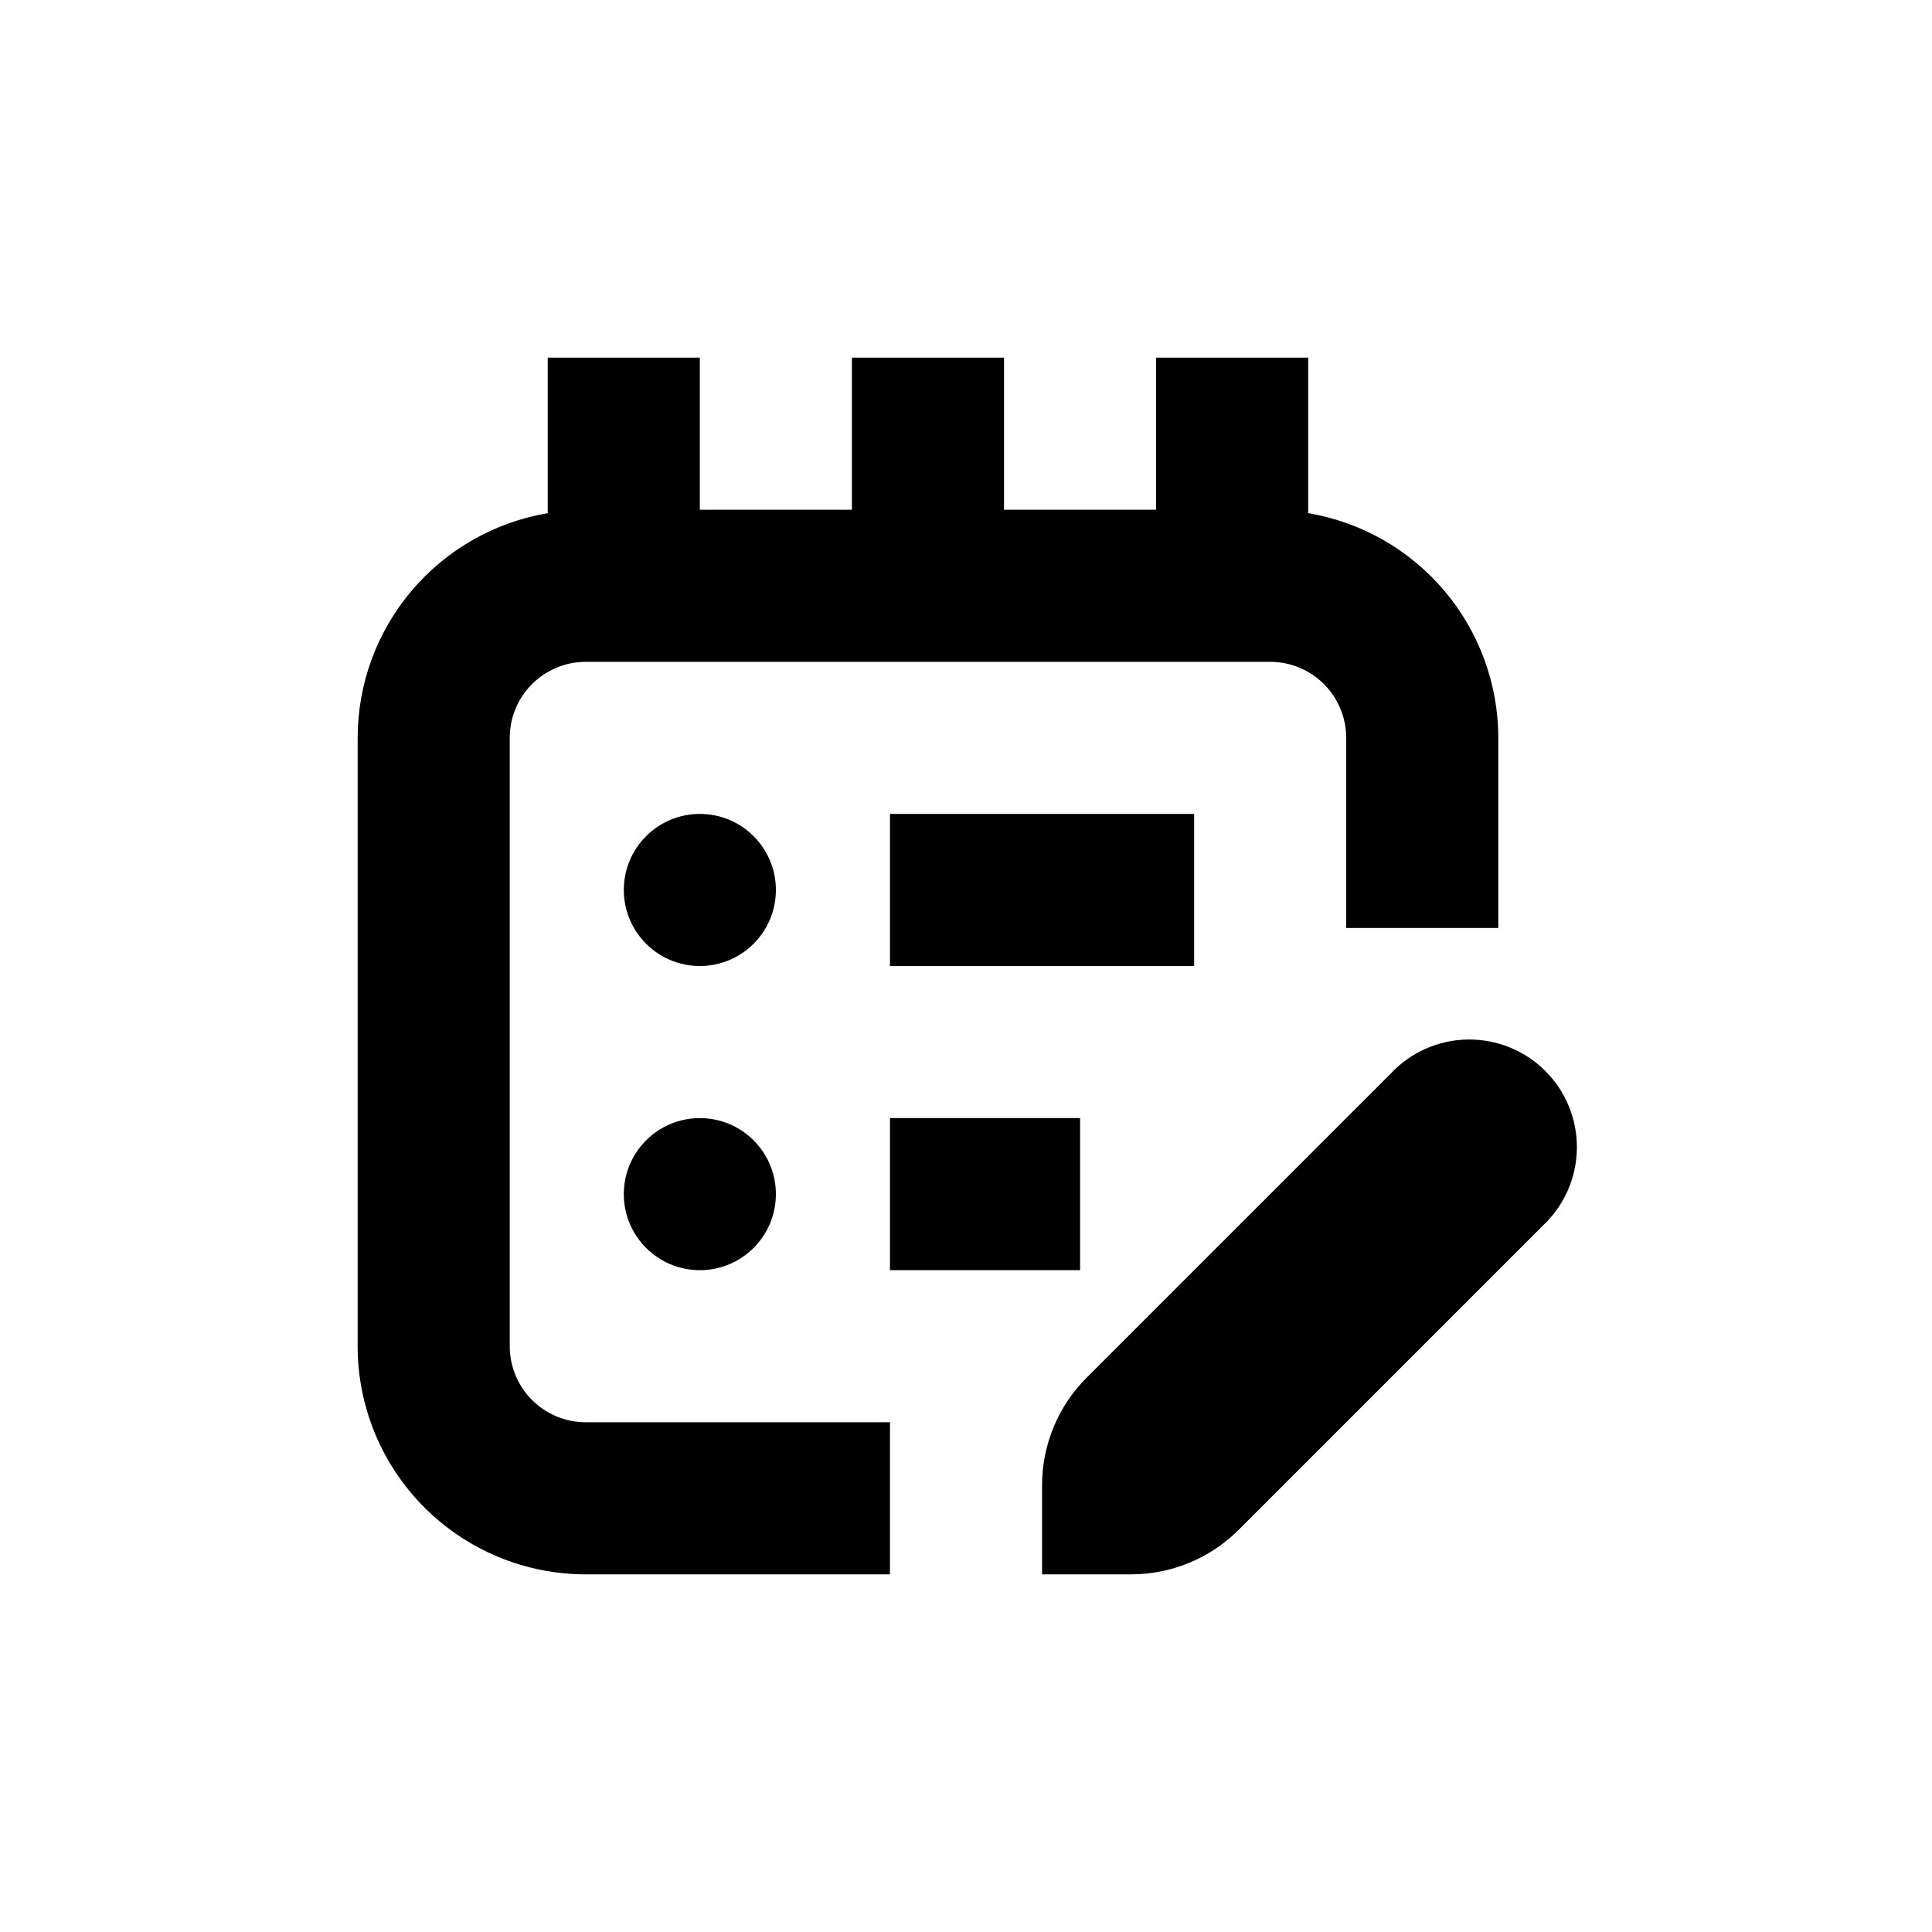
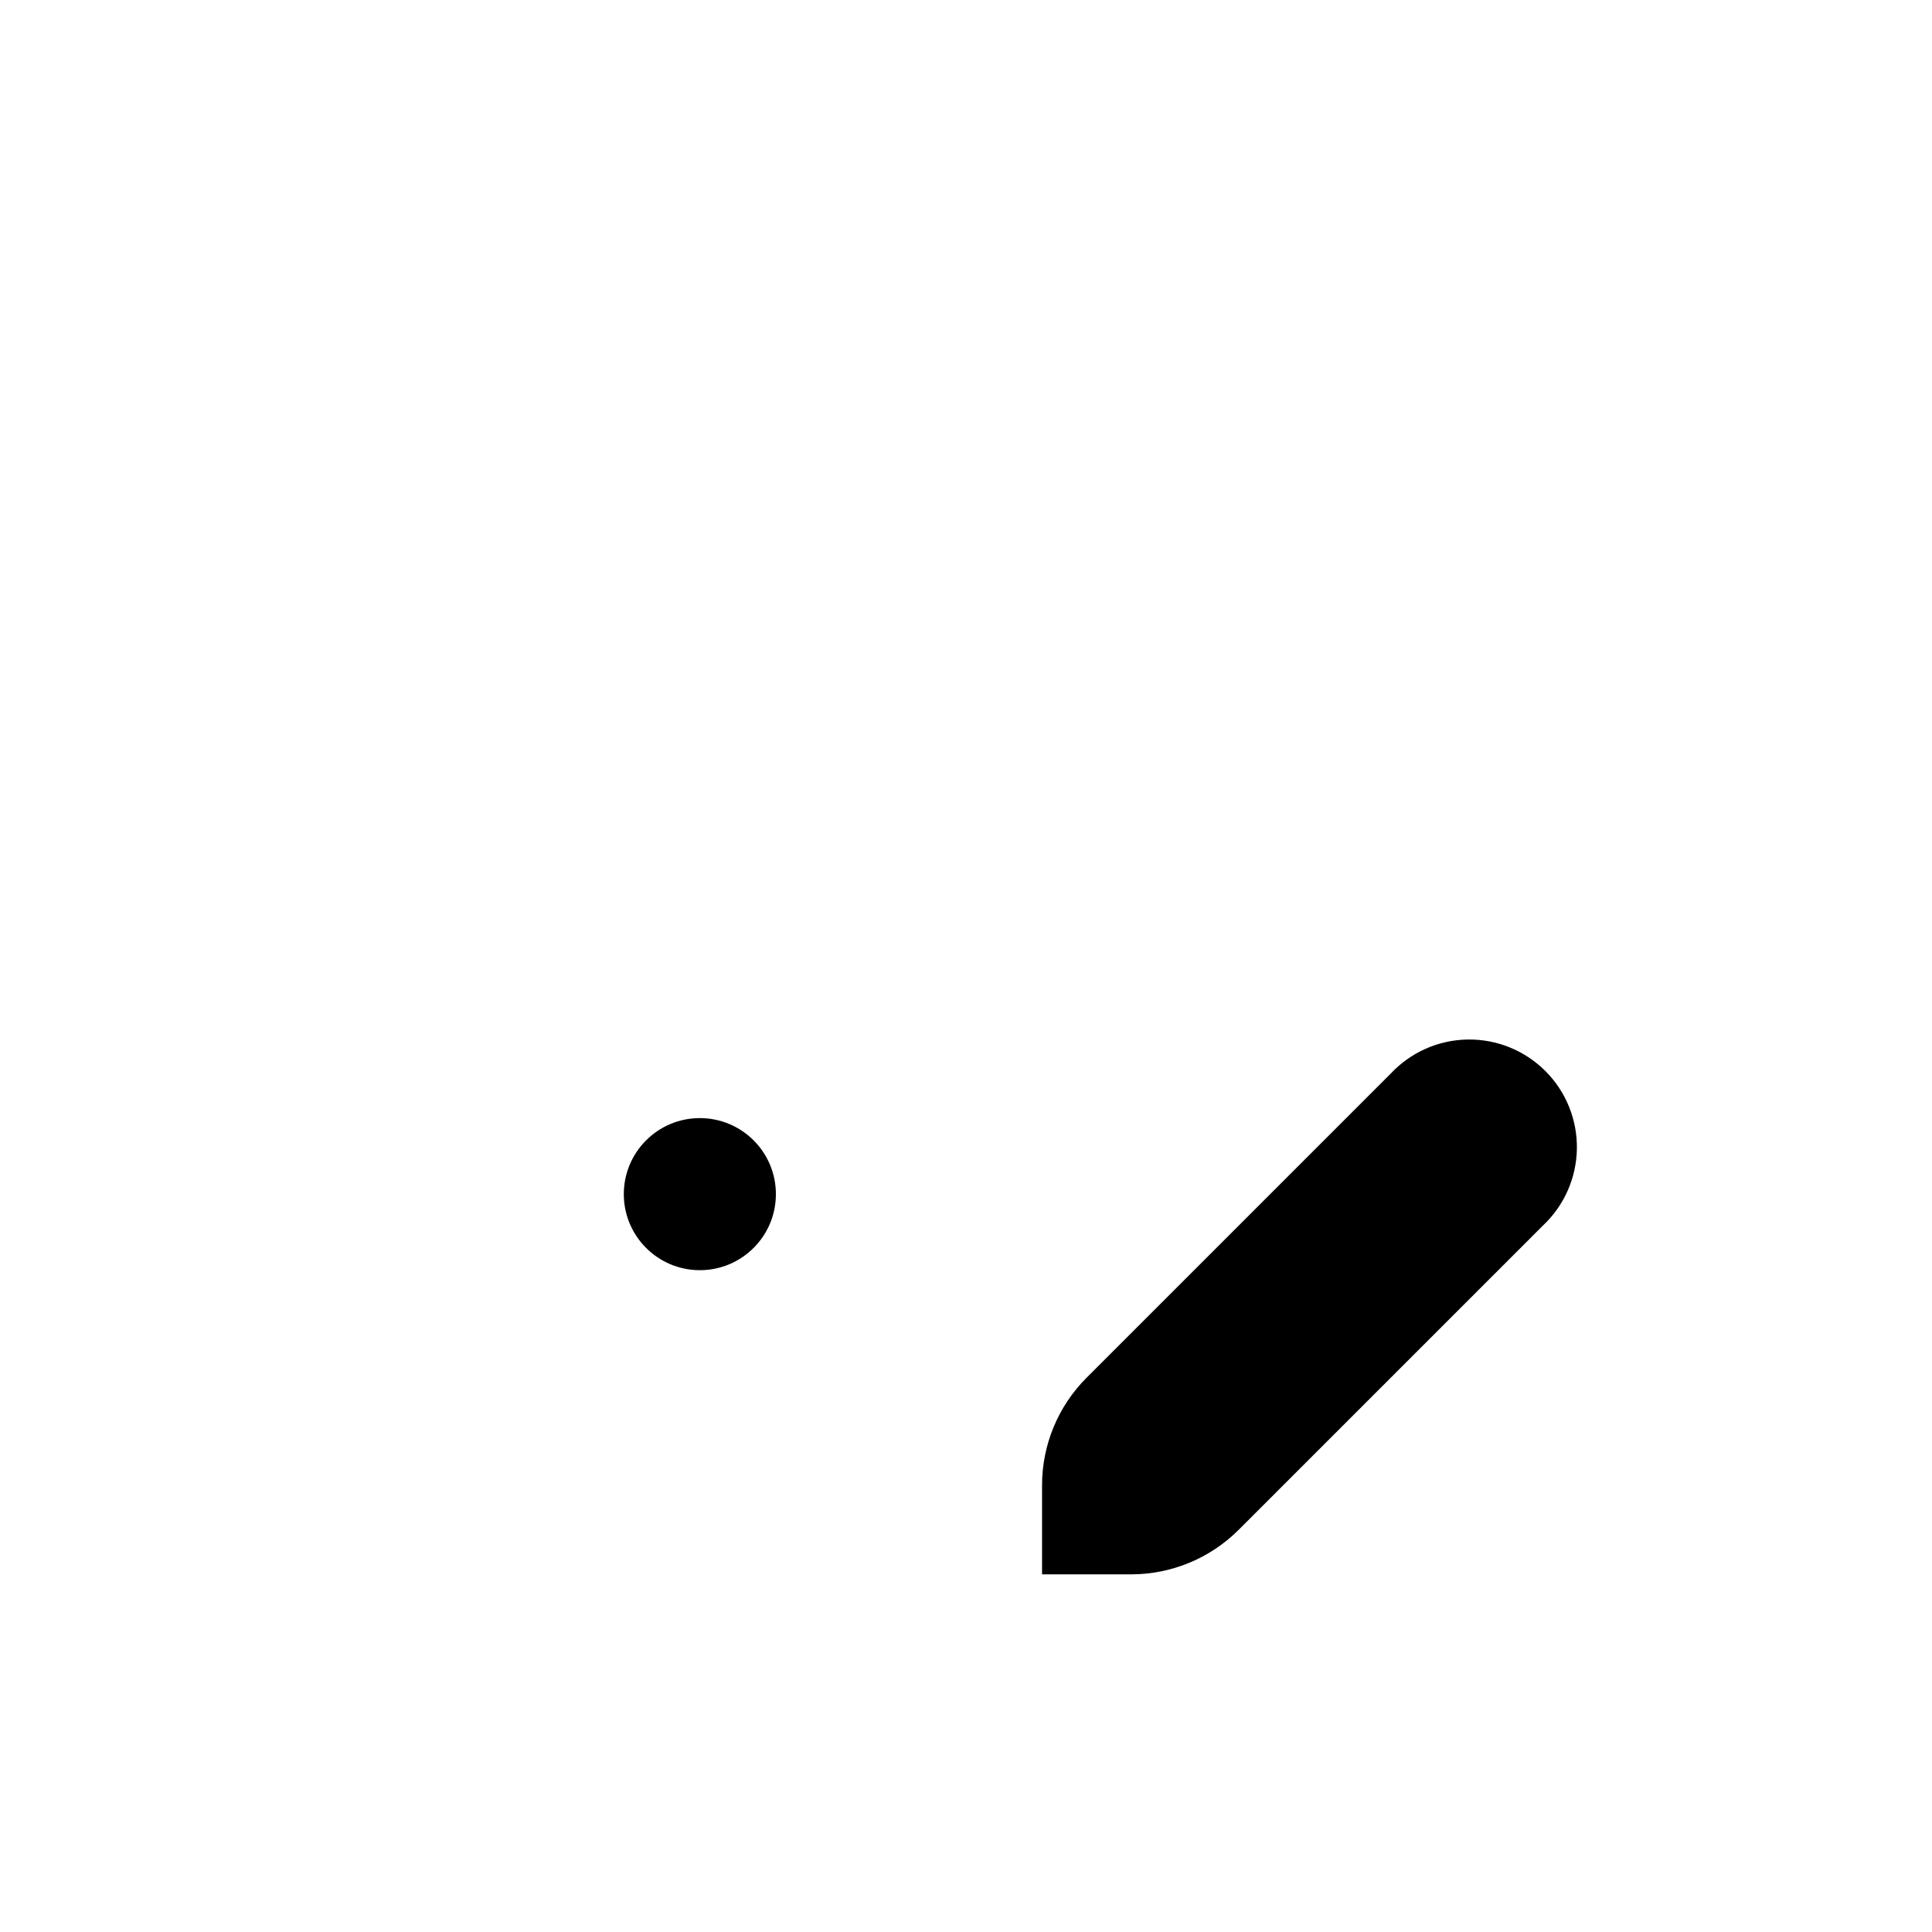
<svg xmlns="http://www.w3.org/2000/svg" fill="#000000" width="800px" height="800px" version="1.1" viewBox="144 144 512 512">
  <g>
-     <path d="m299.24 561.22h80.609v-40.305h-80.609c-5.348 0-10.473-2.125-14.25-5.902-3.781-3.781-5.902-8.906-5.902-14.25v-161.22c0-5.348 2.121-10.473 5.902-14.25 3.777-3.781 8.902-5.902 14.25-5.902h181.37c5.344 0 10.469 2.121 14.25 5.902 3.777 3.777 5.902 8.902 5.902 14.25v50.379h40.305v-50.379c-0.016-14.277-5.082-28.09-14.305-38.988-9.219-10.898-22-18.184-36.078-20.562v-41.211h-40.305v40.305h-40.305v-40.305h-40.305v40.305h-40.305v-40.305h-40.305v41.211c-14.078 2.379-26.859 9.664-36.078 20.562-9.223 10.898-14.289 24.711-14.301 38.988v161.22c0 16.031 6.367 31.41 17.707 42.75 11.336 11.336 26.715 17.707 42.75 17.707z" />
-     <path d="m379.85 359.7h80.609v40.305h-80.609z" />
-     <path d="m379.85 440.3h50.383v40.305h-50.383z" />
    <path d="m472.25 549.43 80.609-80.609c5.641-5.281 8.902-12.625 9.031-20.352 0.129-7.727-2.883-15.172-8.348-20.637-5.465-5.465-12.914-8.477-20.641-8.348-7.727 0.129-15.07 3.387-20.348 9.031l-80.609 80.609c-7.547 7.551-11.785 17.789-11.789 28.465v23.629h23.629c10.672-0.008 20.91-4.246 28.465-11.789z" />
-     <path d="m349.62 379.85c0 11.129-9.023 20.152-20.152 20.152s-20.152-9.023-20.152-20.152c0-11.133 9.023-20.152 20.152-20.152s20.152 9.02 20.152 20.152" />
    <path d="m349.62 460.46c0 11.129-9.023 20.152-20.152 20.152s-20.152-9.023-20.152-20.152c0-11.133 9.023-20.152 20.152-20.152s20.152 9.02 20.152 20.152" />
  </g>
</svg>